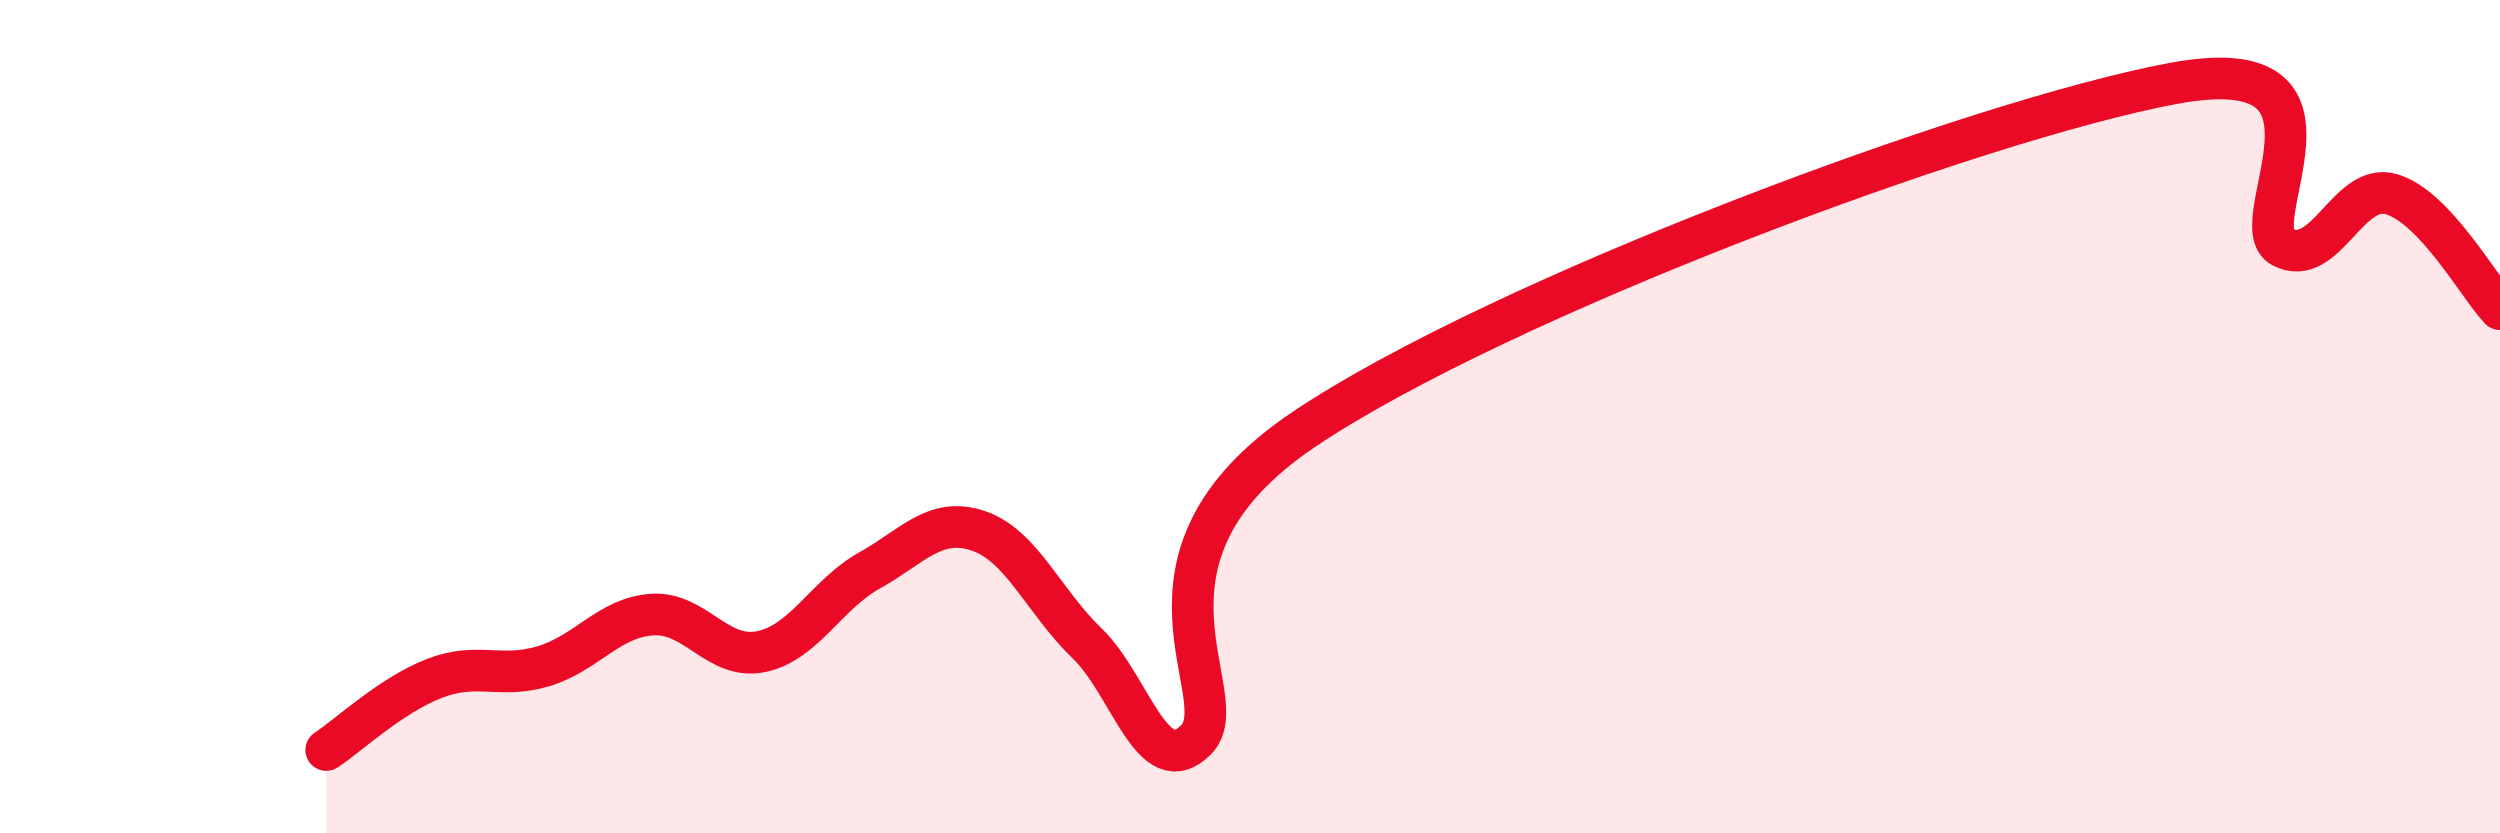
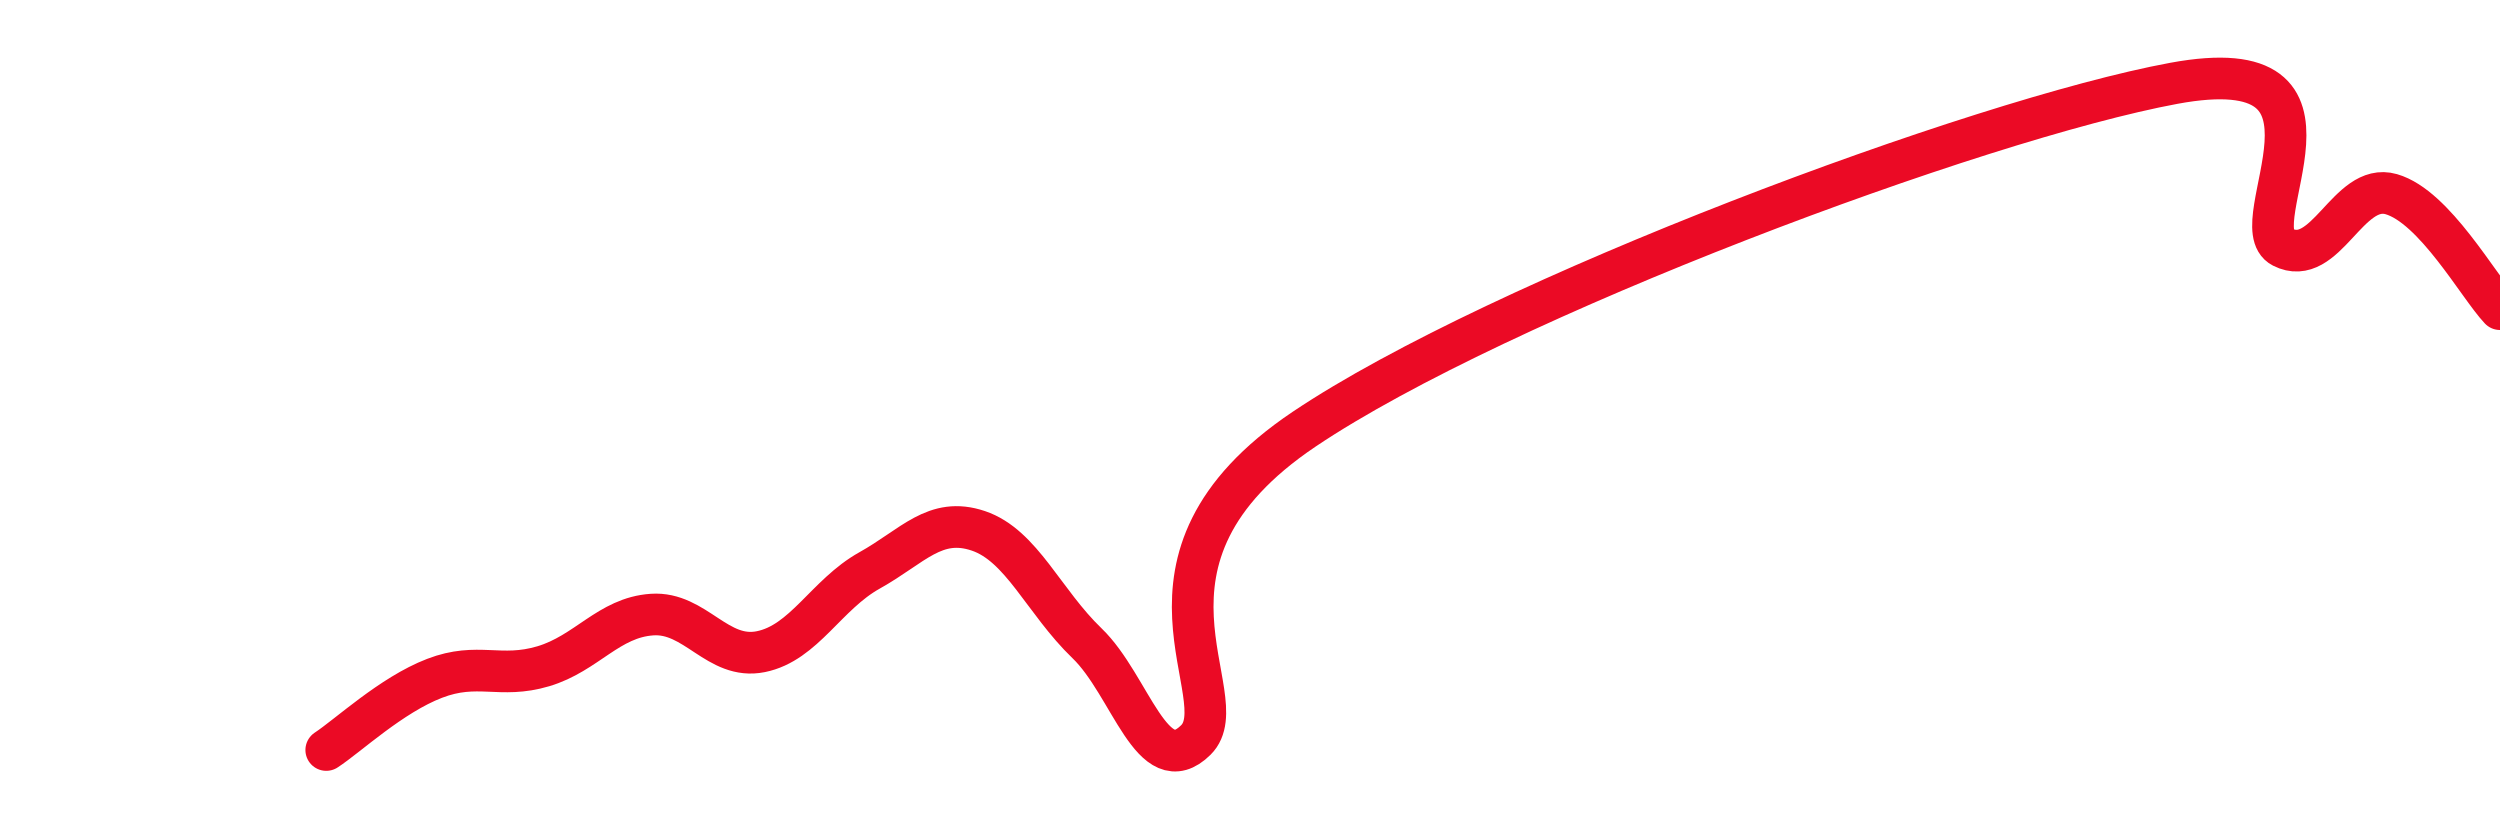
<svg xmlns="http://www.w3.org/2000/svg" width="60" height="20" viewBox="0 0 60 20">
-   <path d="M 7.83,18 C 8.35,17.66 9.39,16.68 10.43,16.28 C 11.47,15.88 12,16.3 13.04,15.99 C 14.08,15.68 14.61,14.82 15.65,14.75 C 16.69,14.68 17.22,15.85 18.26,15.64 C 19.3,15.43 19.83,14.27 20.87,13.69 C 21.91,13.11 22.44,12.39 23.48,12.74 C 24.52,13.09 25.05,14.44 26.09,15.44 C 27.13,16.44 27.66,18.79 28.7,17.76 C 29.74,16.73 26.61,13.45 31.3,10.3 C 35.99,7.15 47.47,2.87 52.17,2 C 56.87,1.13 53.74,5.4 54.78,5.93 C 55.82,6.46 56.35,4.36 57.39,4.66 C 58.43,4.96 59.48,6.87 60,7.42L60 20L7.83 20Z" fill="#EB0A25" opacity="0.1" stroke-linecap="round" stroke-linejoin="round" />
  <path d="M 7.83,18 C 8.35,17.66 9.39,16.68 10.43,16.28 C 11.47,15.88 12,16.3 13.04,15.99 C 14.08,15.68 14.61,14.82 15.65,14.75 C 16.69,14.68 17.22,15.85 18.26,15.64 C 19.3,15.43 19.83,14.27 20.87,13.69 C 21.91,13.11 22.44,12.39 23.48,12.74 C 24.52,13.09 25.05,14.44 26.09,15.44 C 27.13,16.44 27.66,18.79 28.7,17.76 C 29.74,16.73 26.61,13.45 31.3,10.3 C 35.99,7.15 47.47,2.87 52.17,2 C 56.87,1.13 53.74,5.4 54.78,5.93 C 55.82,6.46 56.35,4.36 57.39,4.66 C 58.43,4.96 59.48,6.87 60,7.42" stroke="#EB0A25" stroke-width="1" fill="none" stroke-linecap="round" stroke-linejoin="round" />
</svg>